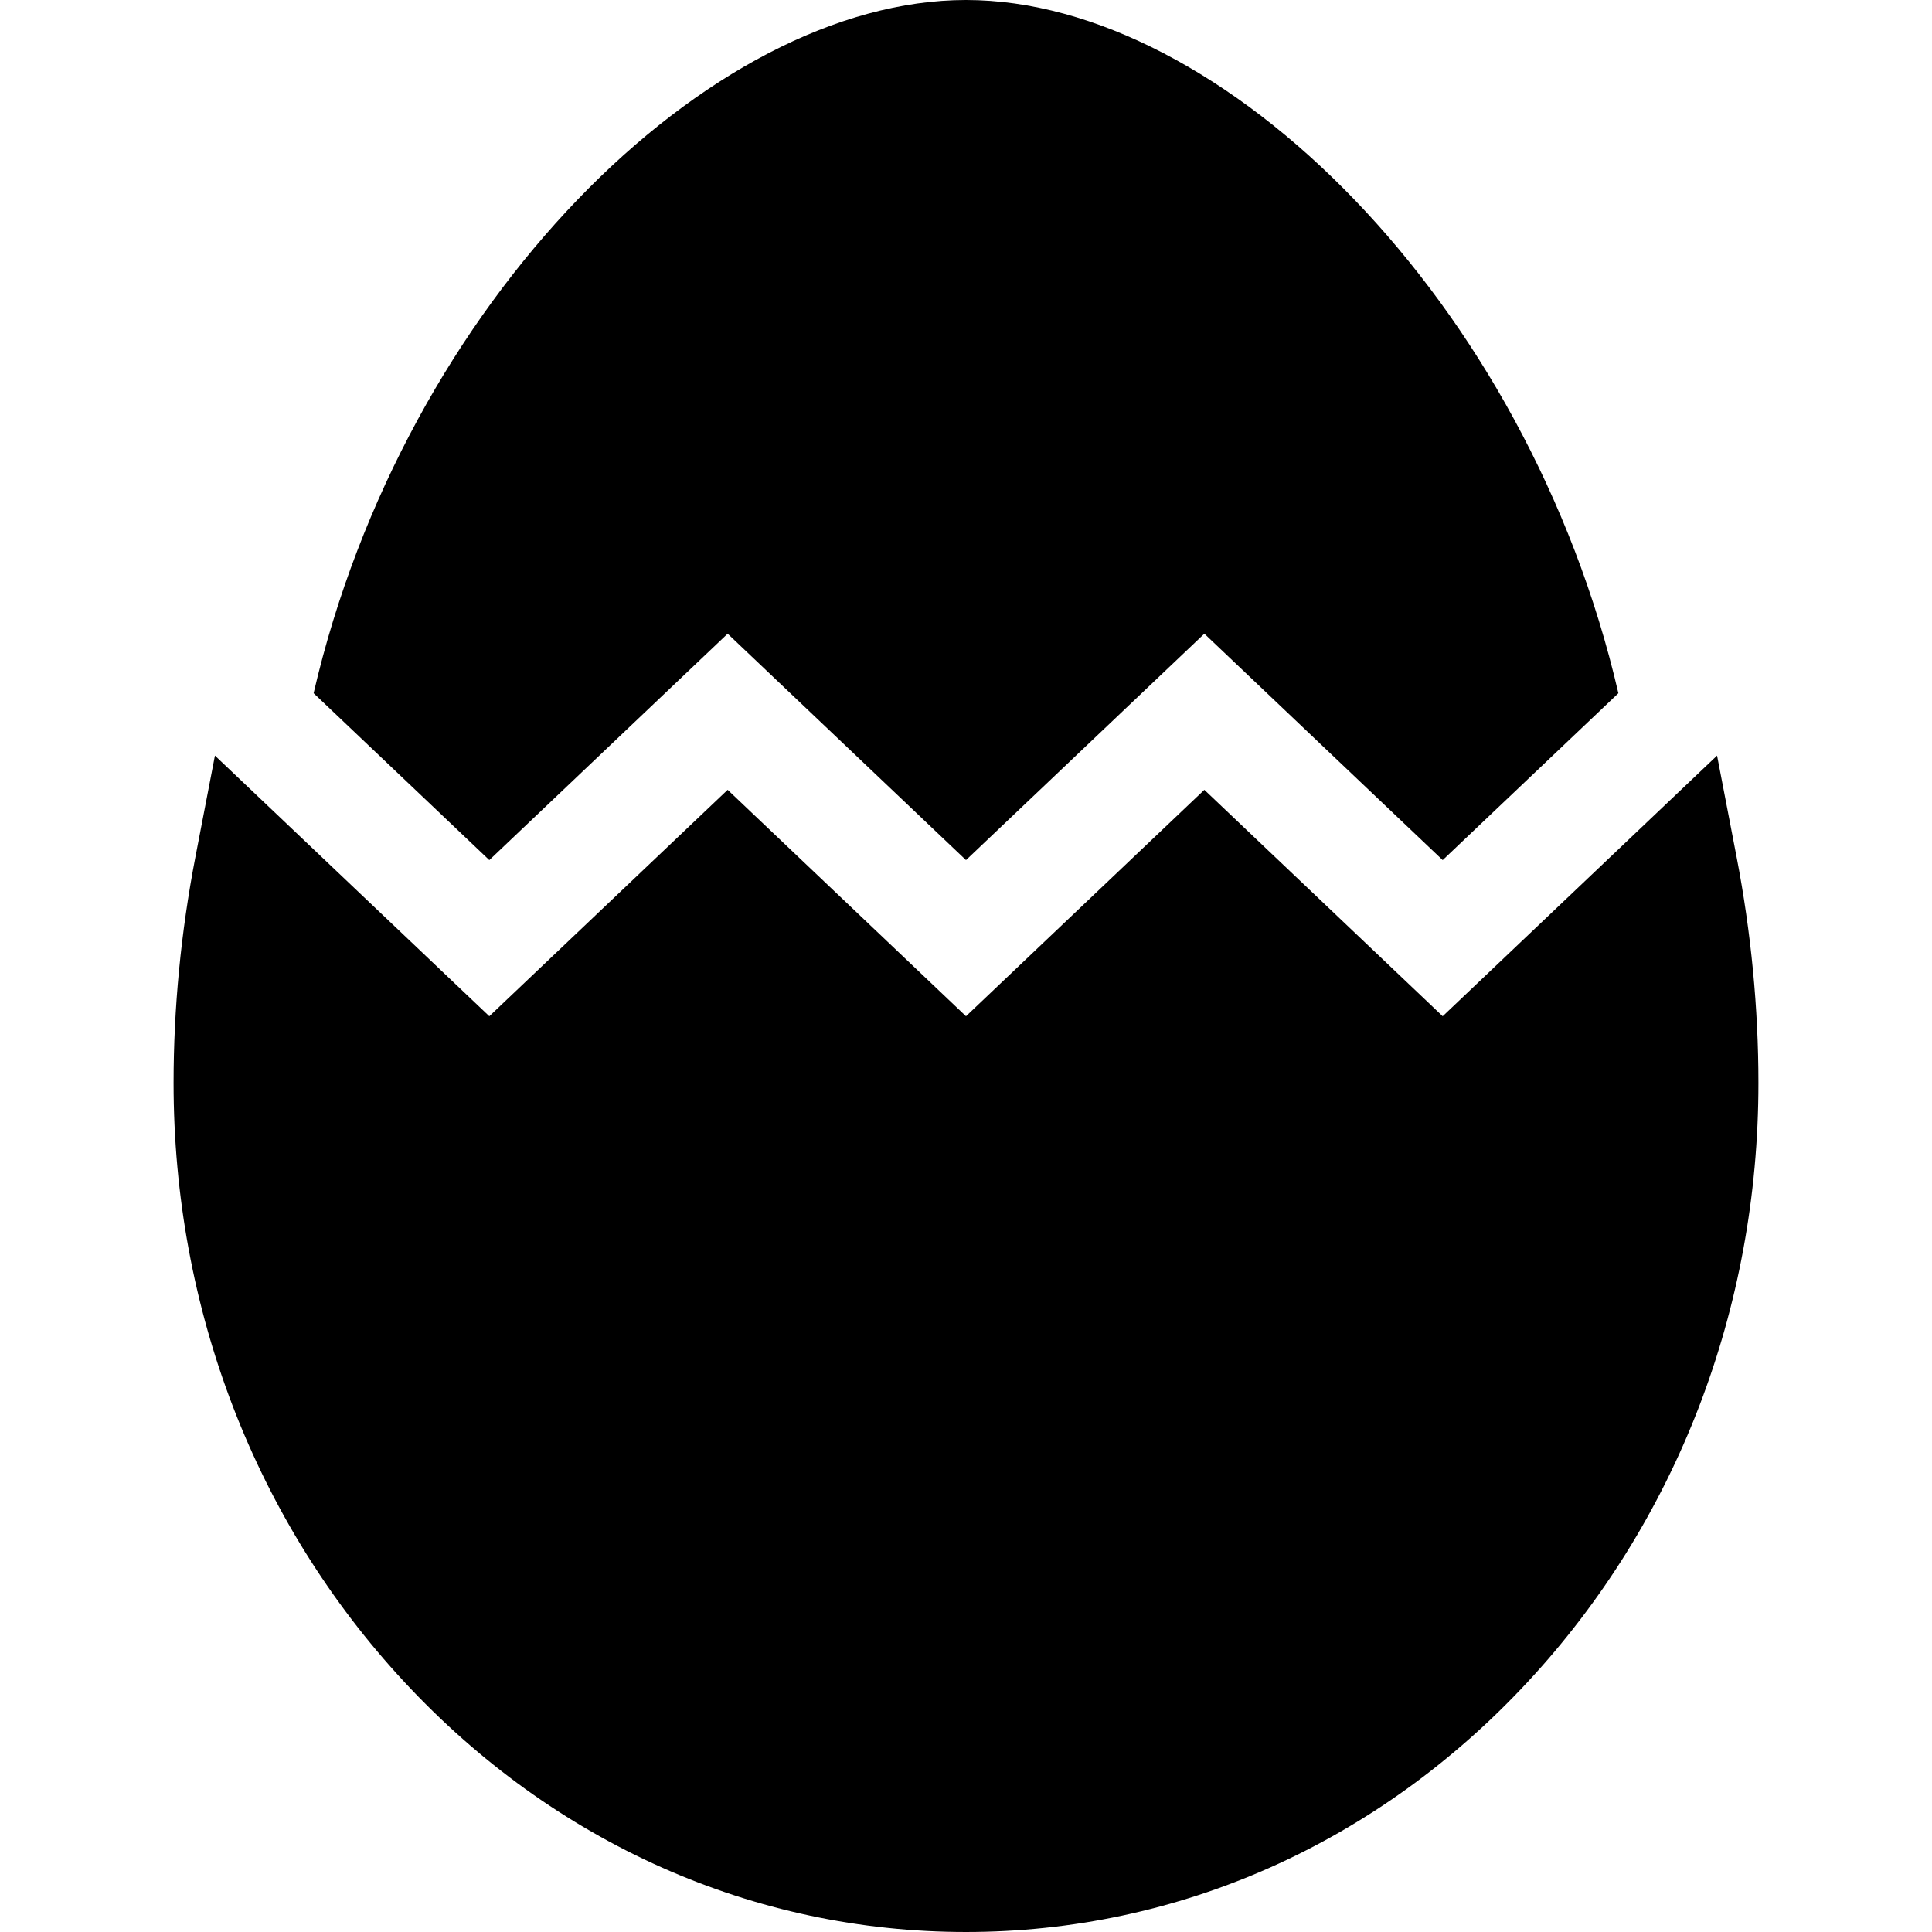
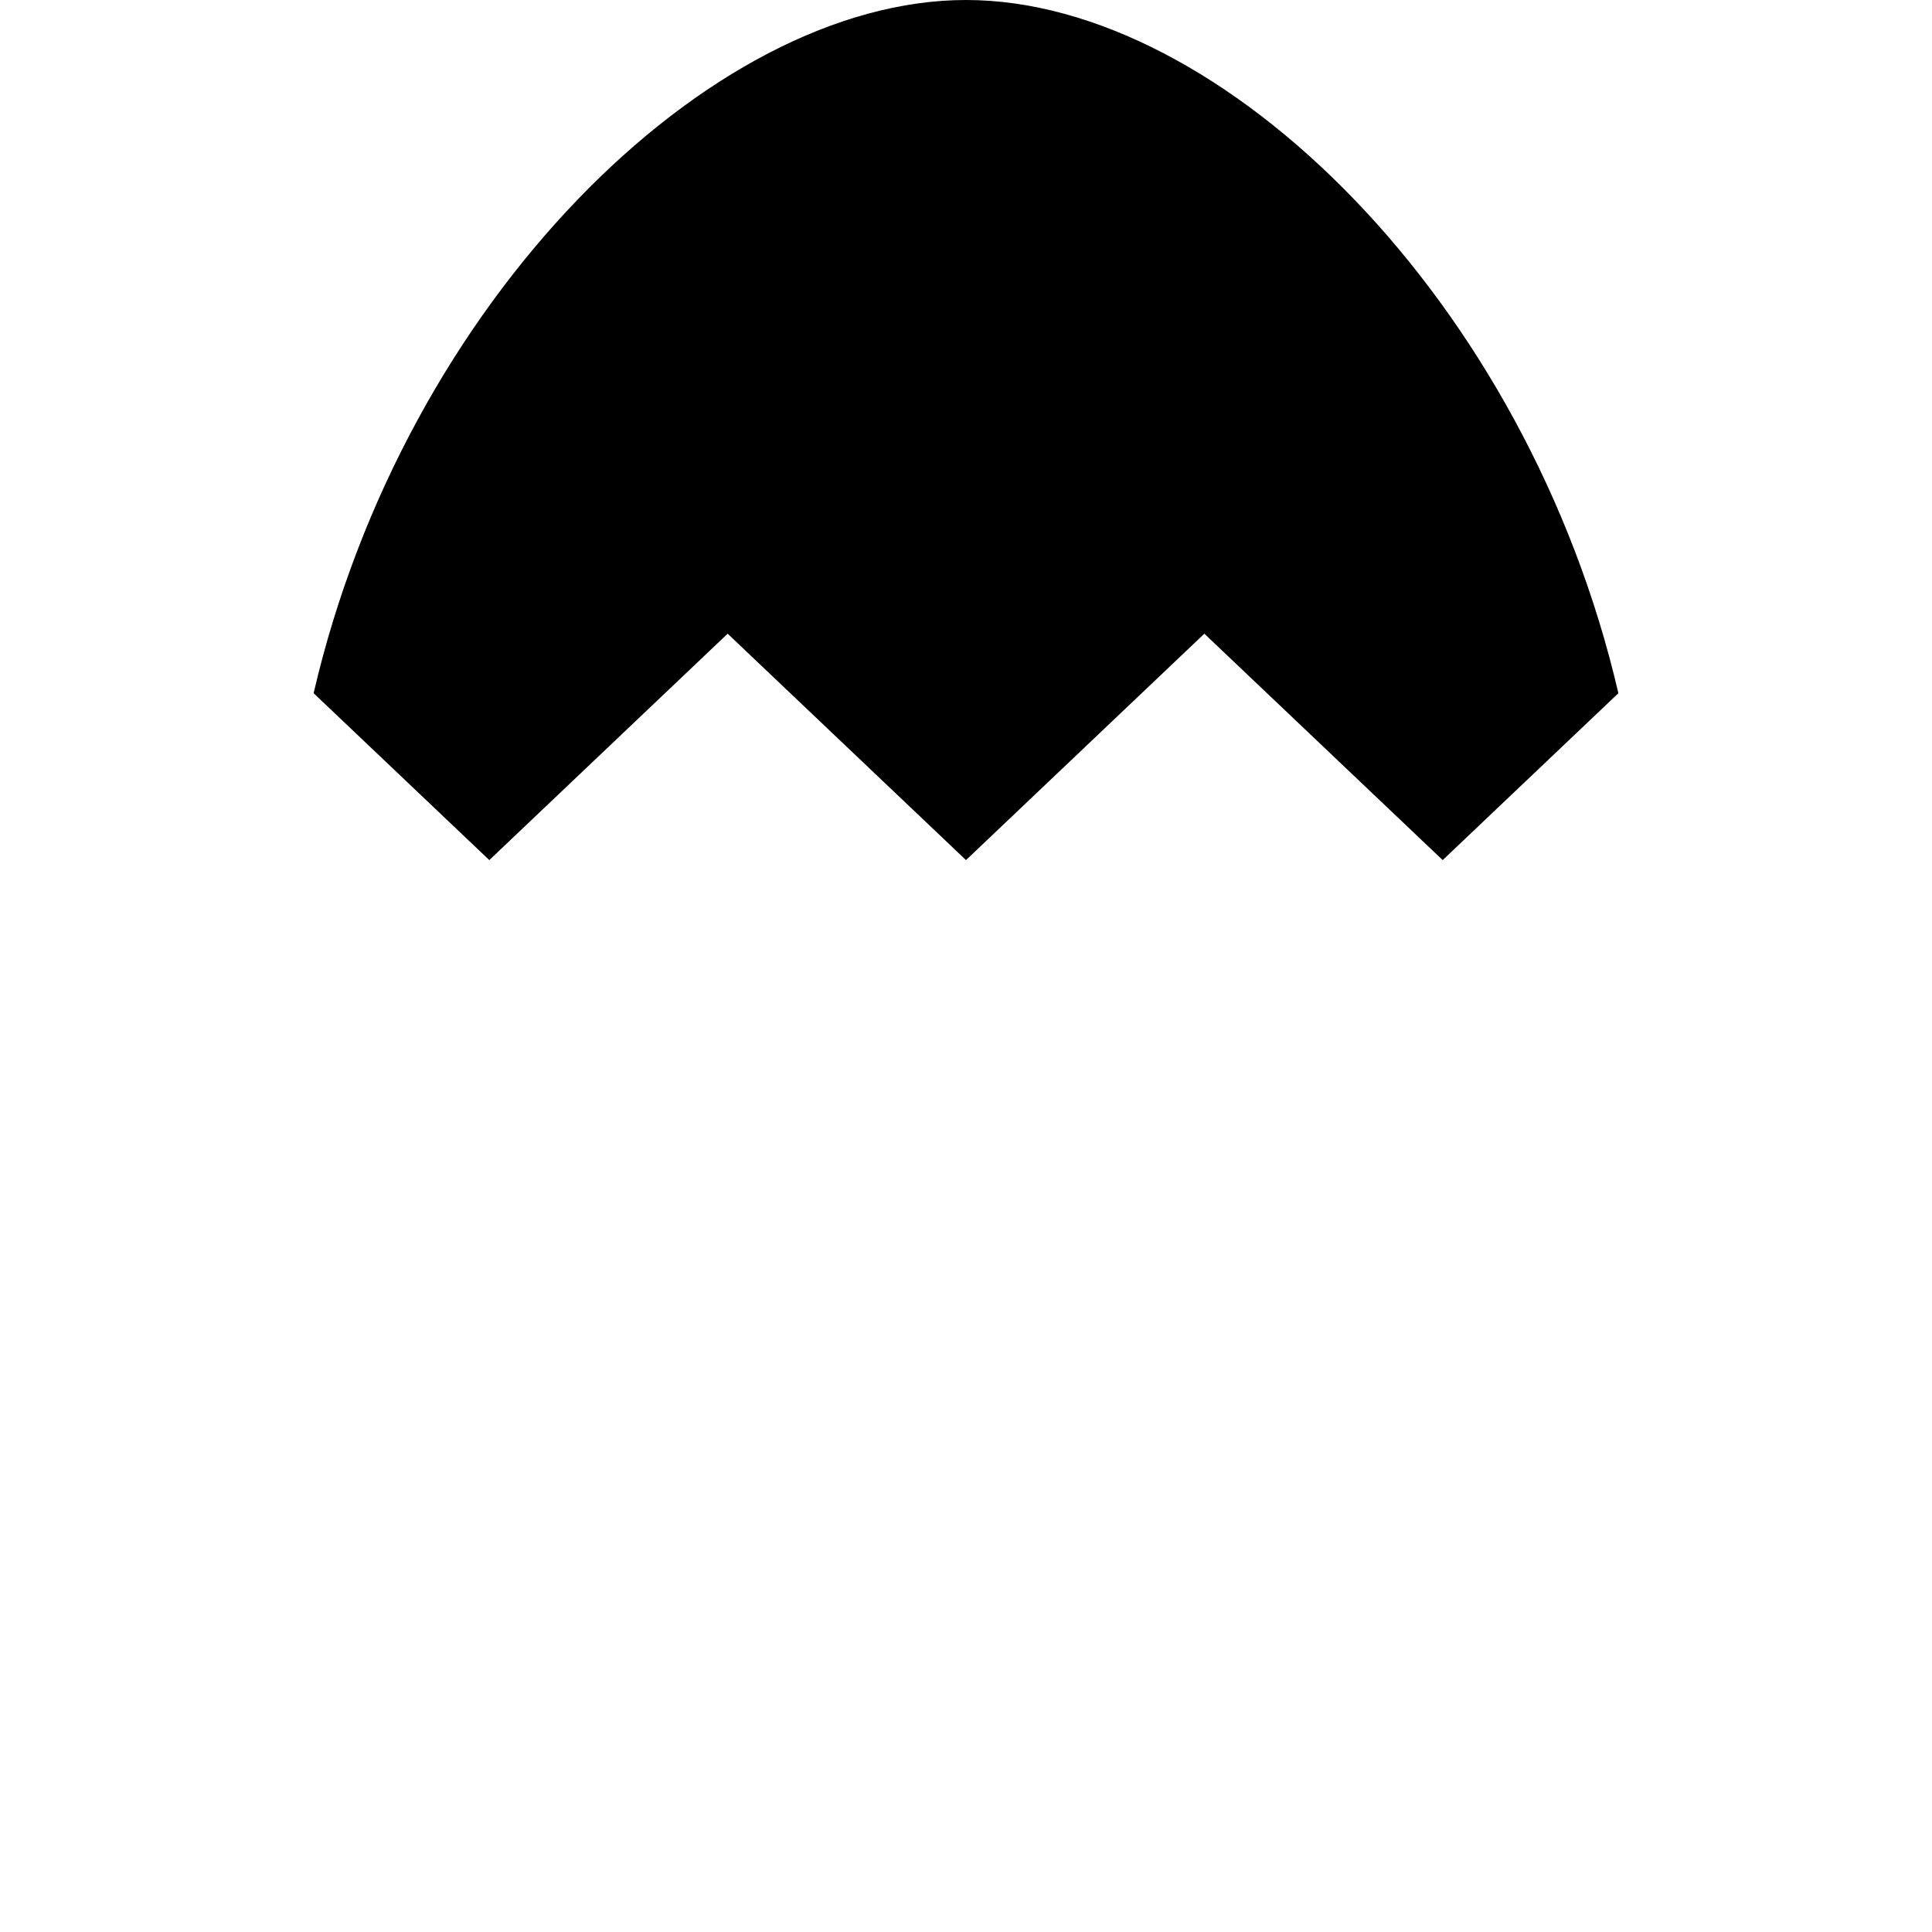
<svg xmlns="http://www.w3.org/2000/svg" viewBox="-46 0 512 512">
  <path d="m83.672 227.934 63.164-60 63.164 60 63.164-60 63.164 60 46.559-44.223c-24.066-103.84-104.809-183.711-172.887-183.711s-148.82 79.871-172.887 183.707zm0 0" />
-   <path d="m409.039 200.242-72.711 69.07-63.164-60-63.164 60-63.164-60-63.164 60-72.711-69.07-5.184 26.922c-3.836 19.914-5.777 40.043-5.777 59.836 0 59.891 21.707 116.254 61.121 158.699 39.703 42.754 92.574 66.301 148.879 66.301s109.176-23.547 148.879-66.301c39.414-42.445 61.121-98.809 61.121-158.699 0-19.793-1.941-39.922-5.777-59.836zm0 0" />
</svg>